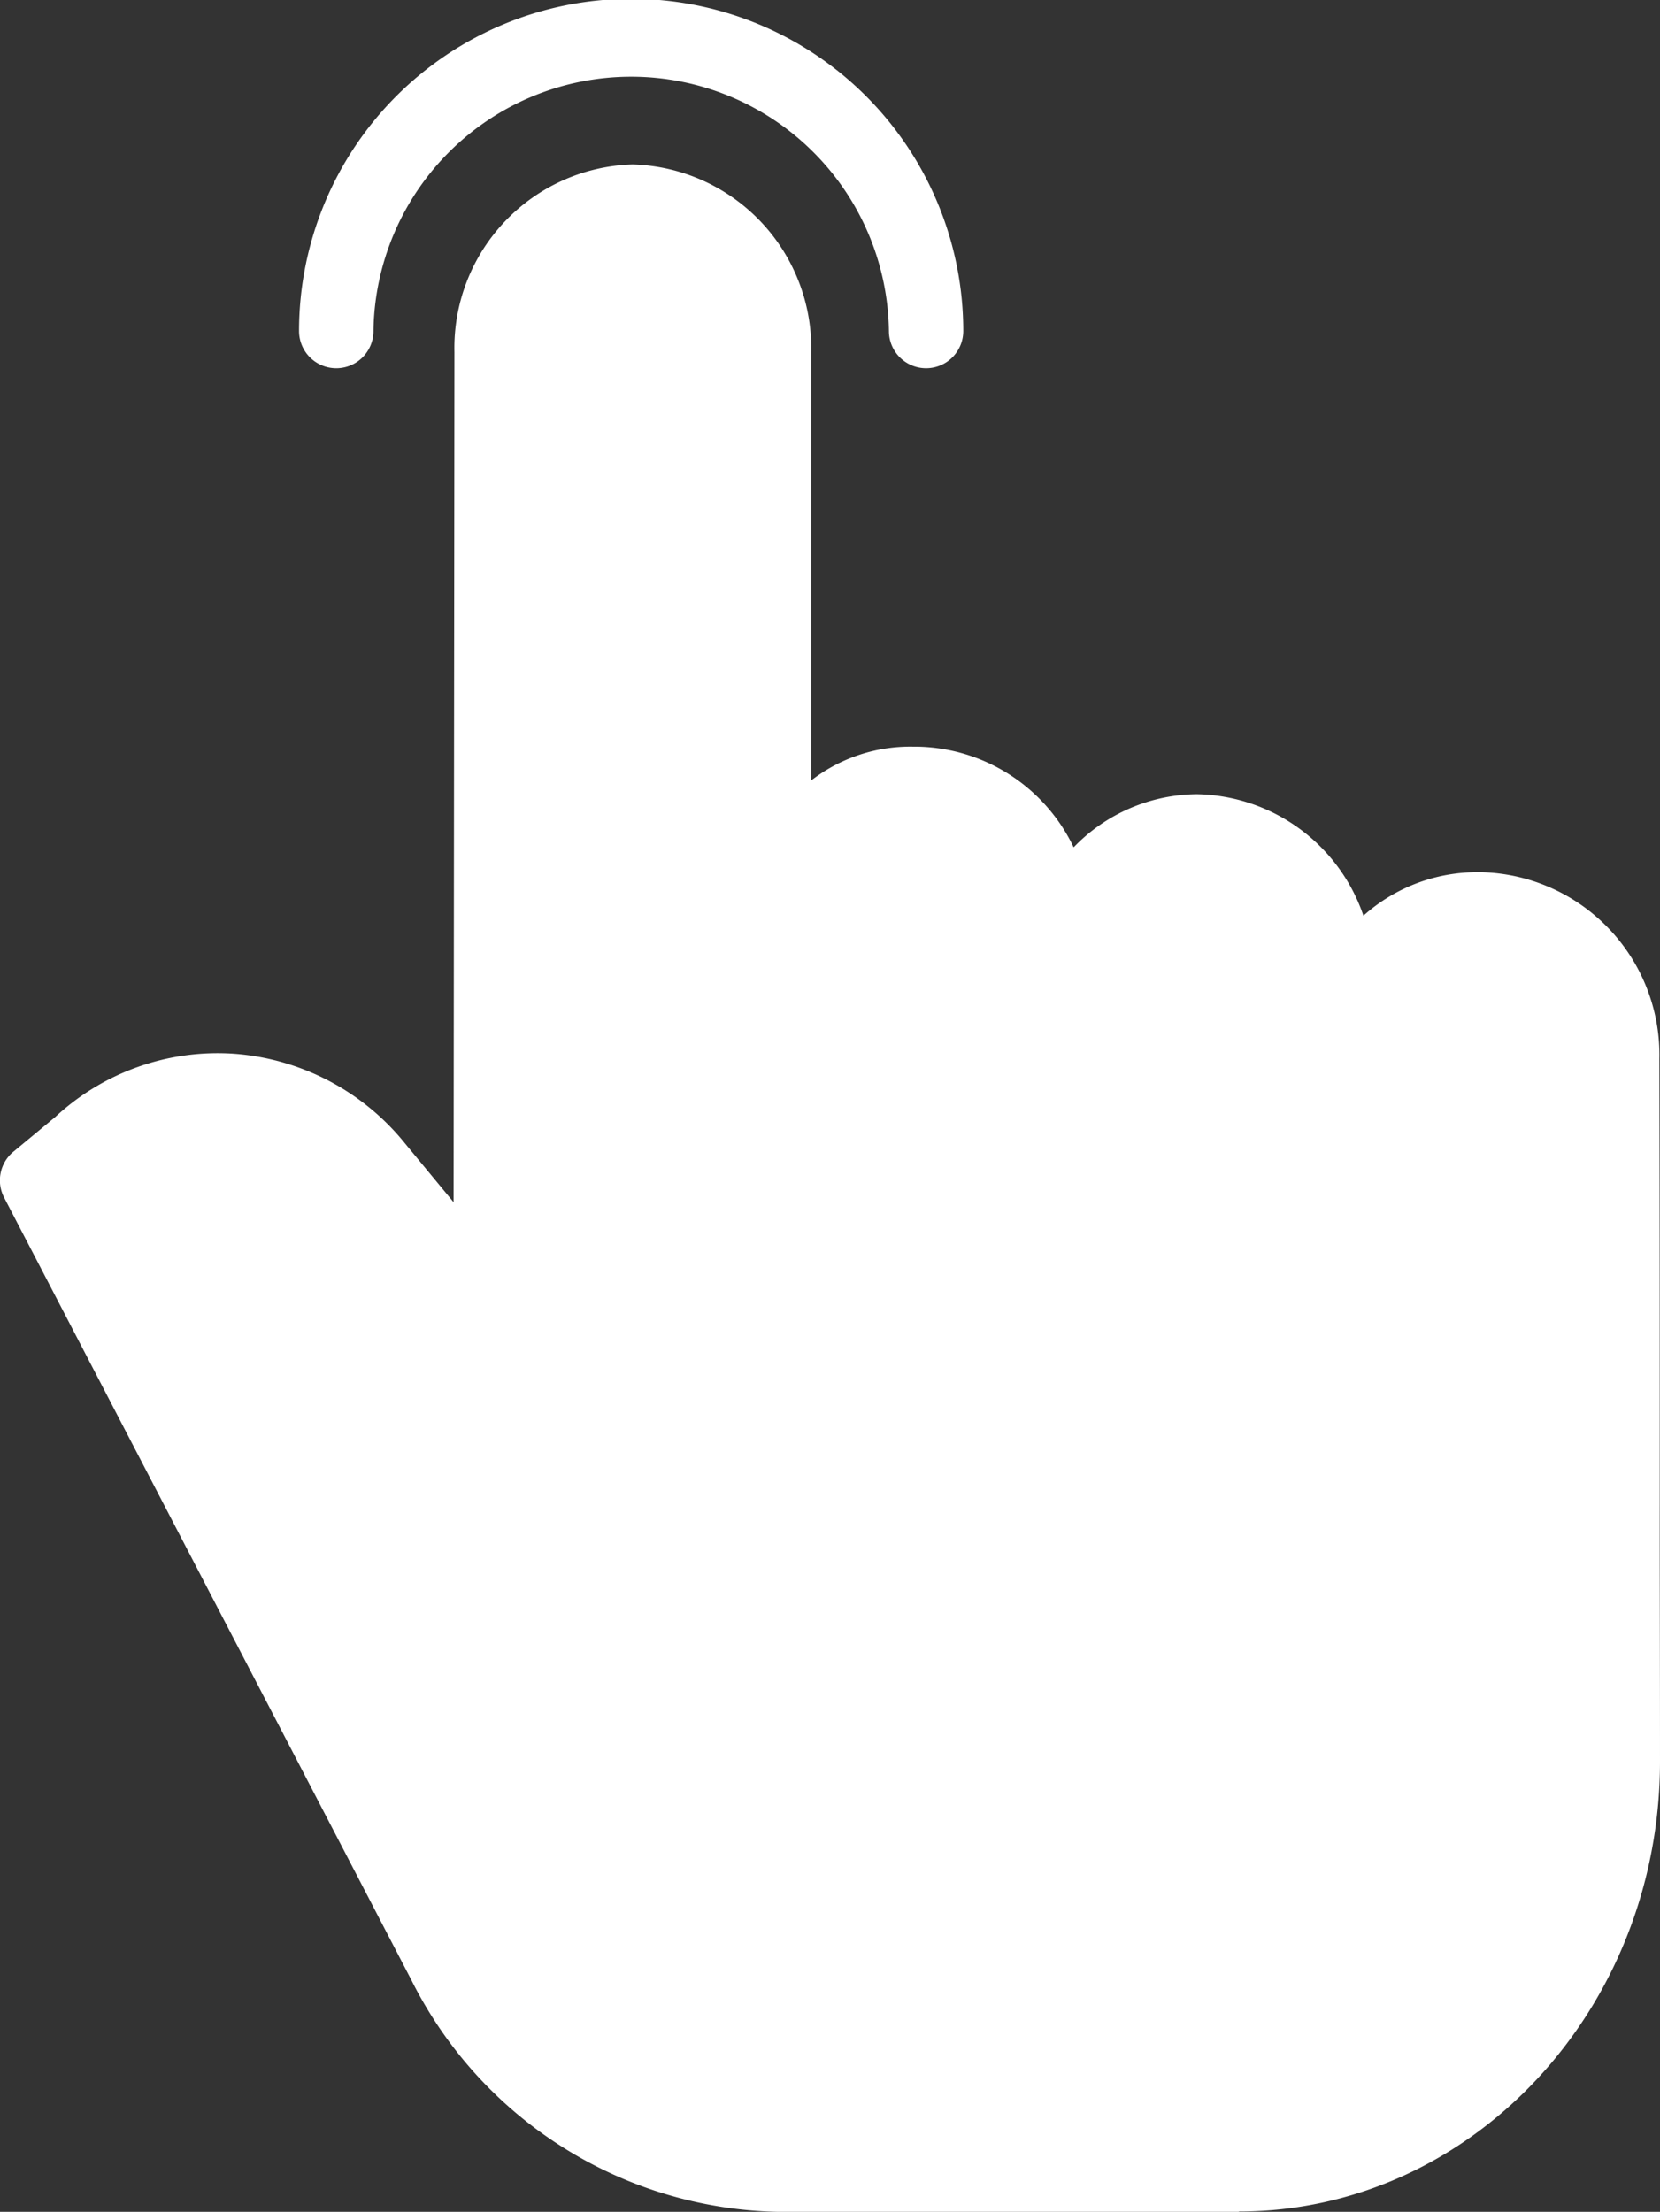
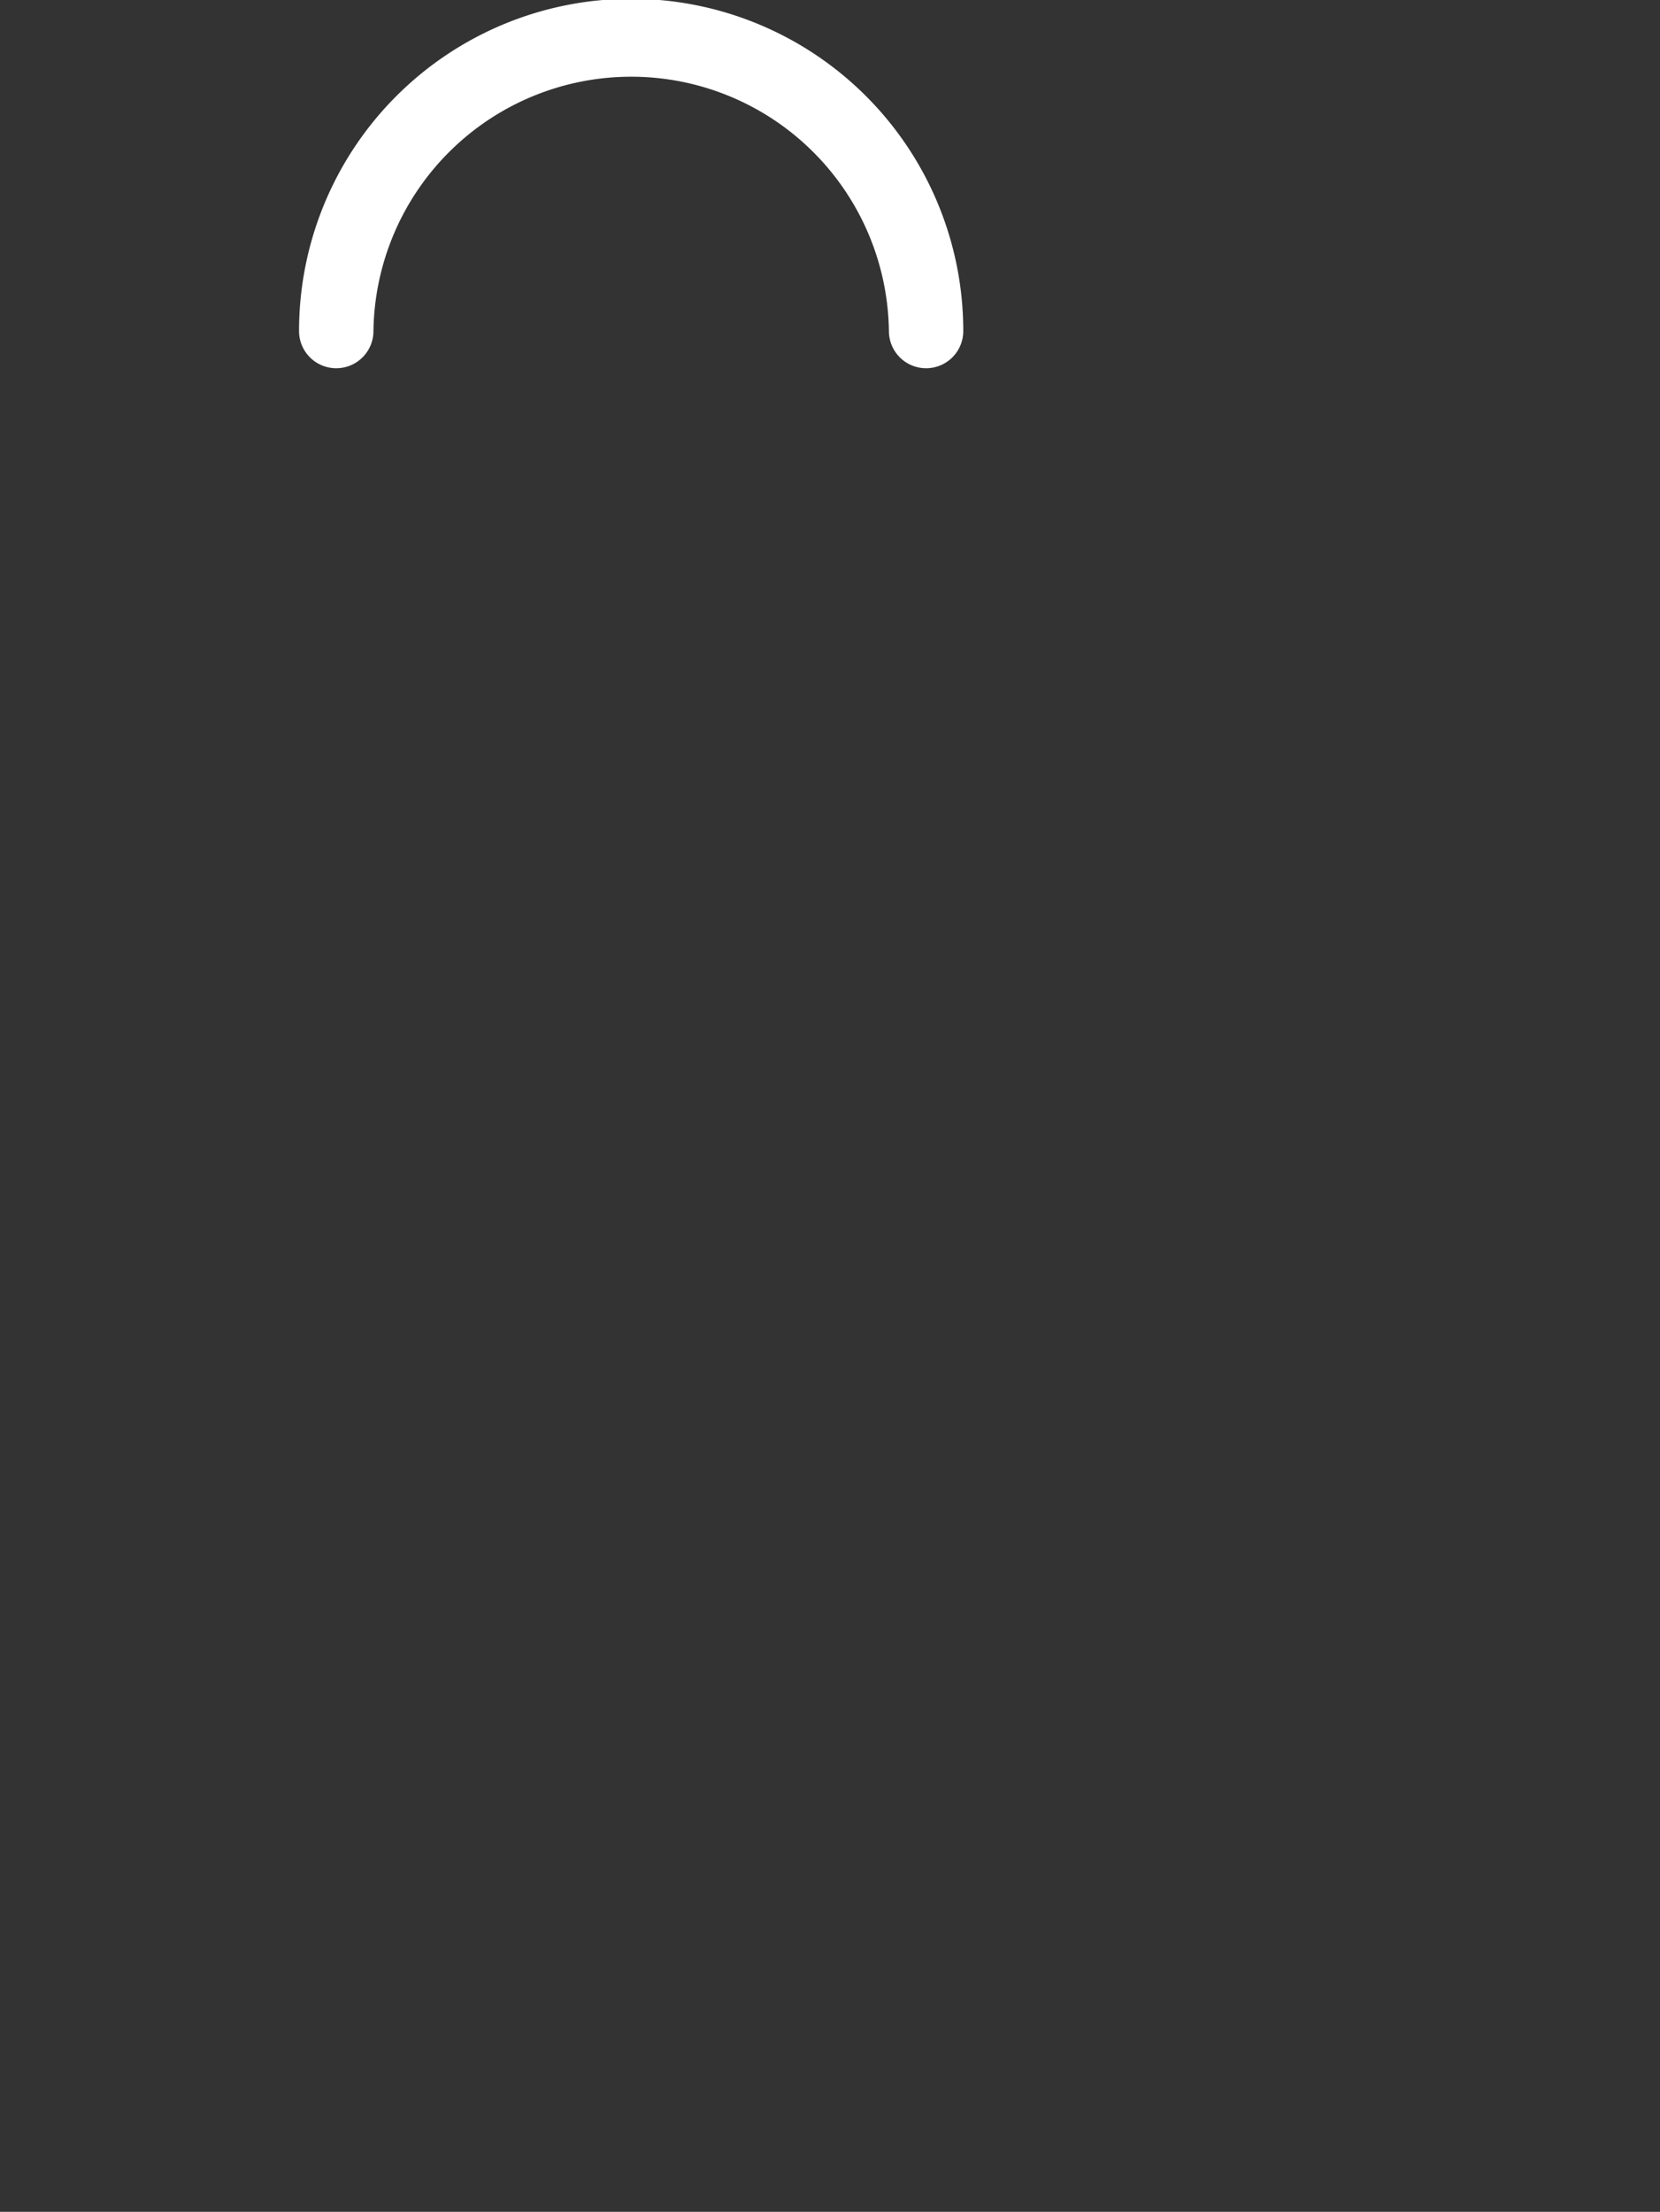
<svg xmlns="http://www.w3.org/2000/svg" width="34.378" height="45.788" viewBox="0 0 34.378 45.788">
  <rect x="0" y="0" width="34.378" height="45.788" fill="#333333" stroke="none" />
  <g id="tap" transform="translate(-0.284)">
-     <path id="Path_55" data-name="Path 55" d="M30.963,50H30.9a3.531,3.531,0,0,0-2.38.9,3.712,3.712,0,0,0-3.447-2.515,3.576,3.576,0,0,0-2.554,1.1A3.659,3.659,0,0,0,19.252,47.4h-.068a3.352,3.352,0,0,0-2.1.7V39.235a3.807,3.807,0,0,0-3.7-3.887,3.8,3.8,0,0,0-3.689,3.884l-.017,17.6-1-1.21a5.023,5.023,0,0,0-3.55-1.864,4.942,4.942,0,0,0-3.7,1.31l-.867.718a.77.77,0,0,0-.192.949L8.8,72.927a8.686,8.686,0,0,0,7.649,4.806H25.94v-.008c4.814,0,8.717-4.177,8.722-9.306,0-2.295-.007-4.005-.005-5.392,0-3.709,0-5.078-.008-9.164A3.781,3.781,0,0,0,30.963,50Z" transform="translate(0 -31.944)" fill="#fff" />
    <path id="Path_56" data-name="Path 56" d="M65.38,7.623a.77.77,0,0,0,.77-.77,5.338,5.338,0,0,1,10.675,0,.77.77,0,0,0,1.54,0,6.878,6.878,0,0,0-13.756,0A.77.77,0,0,0,65.38,7.623Zm0,0" transform="translate(-58.132)" fill="#fff" />
  </g>
</svg>